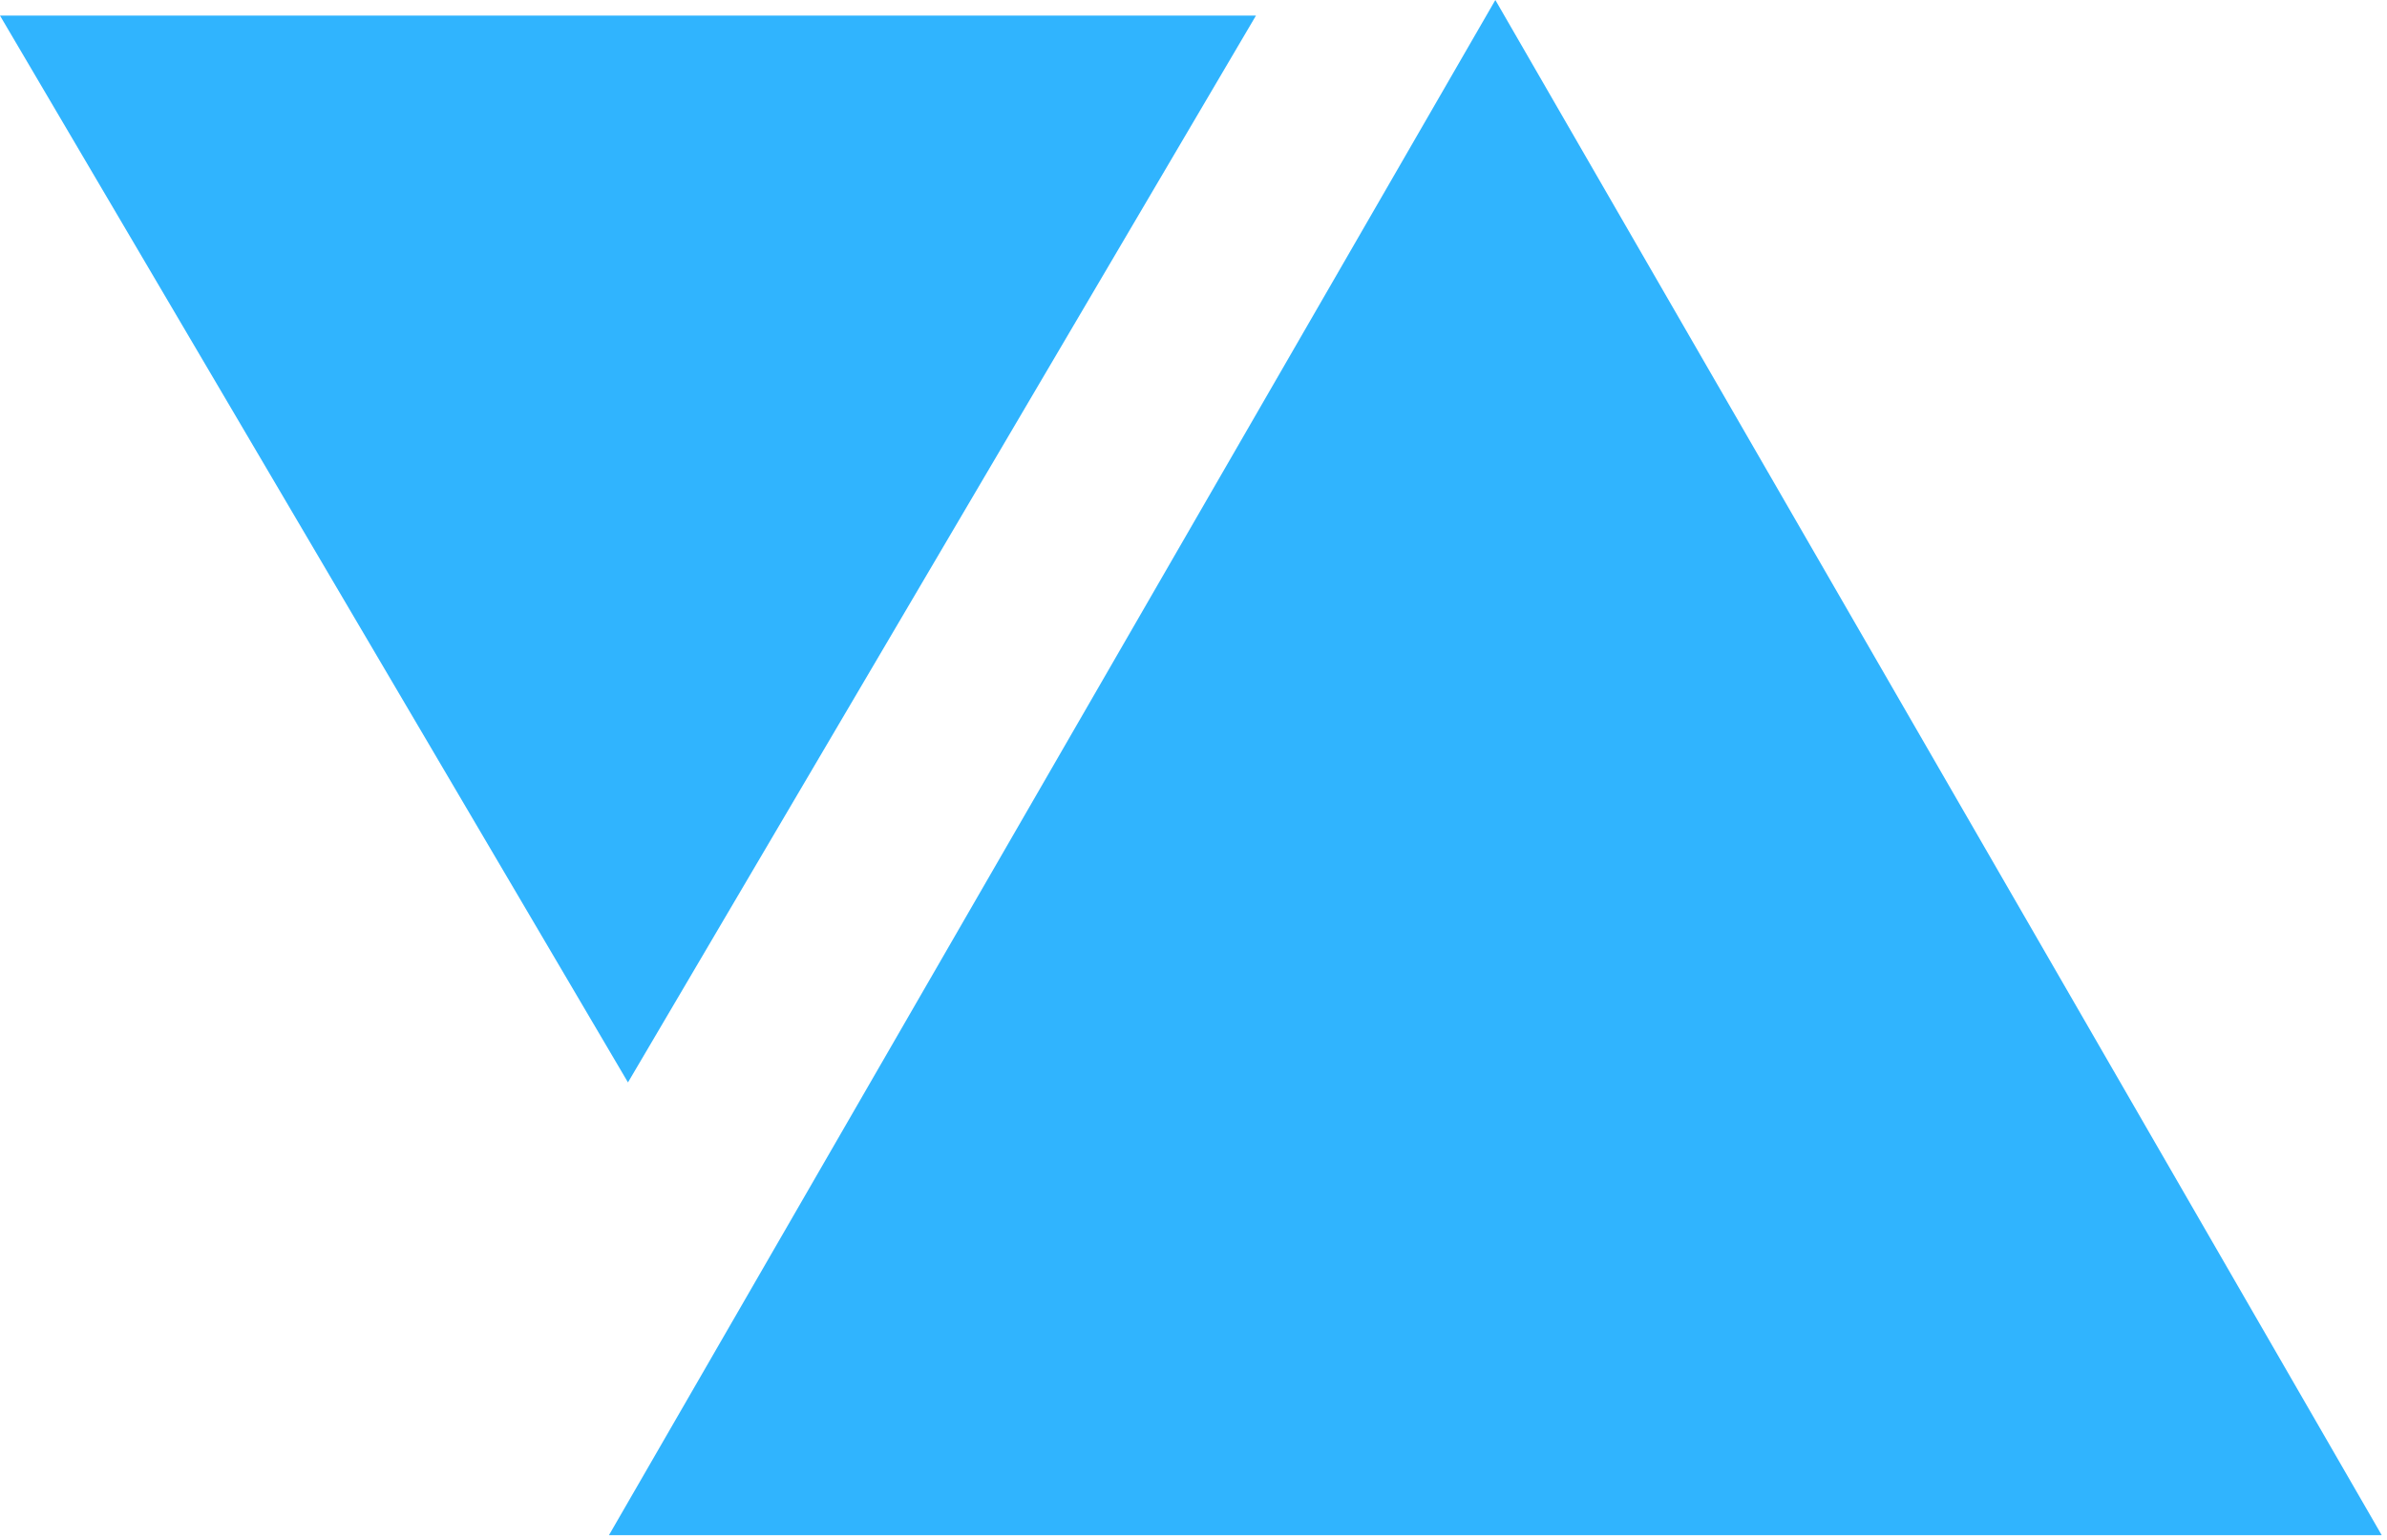
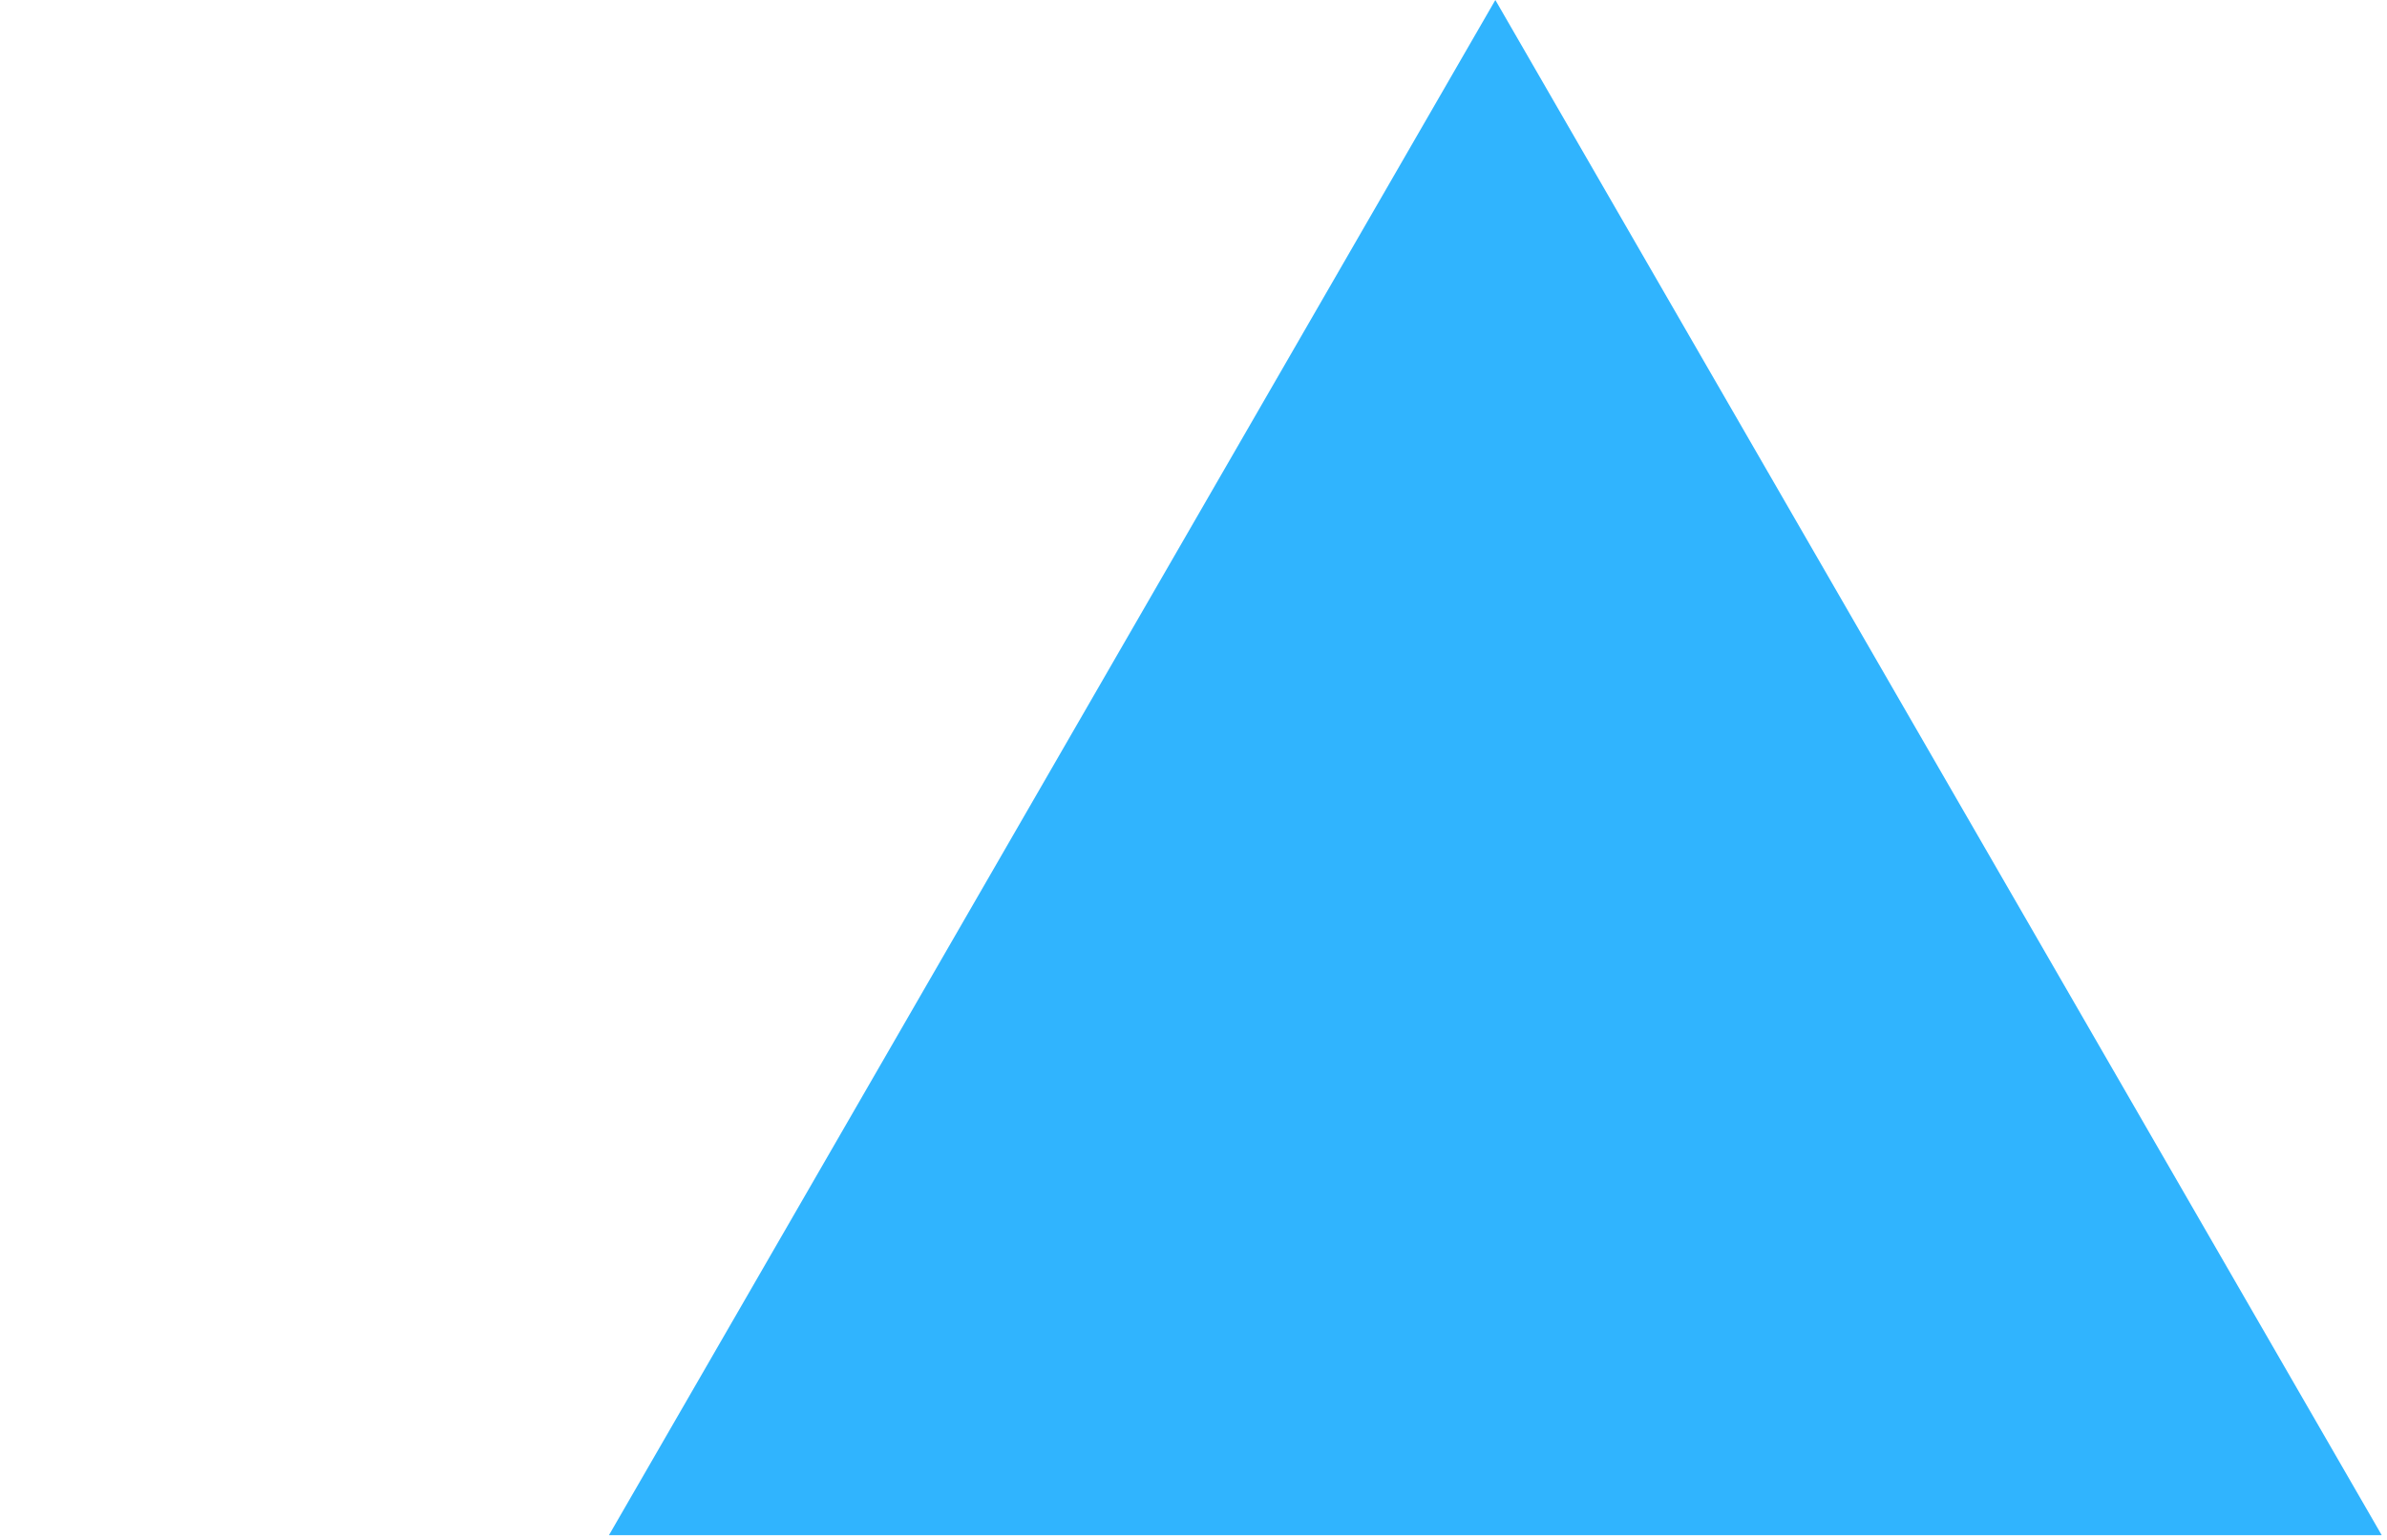
<svg xmlns="http://www.w3.org/2000/svg" width="100%" height="100%" viewBox="0 0 344 222" version="1.1" xml:space="preserve" style="fill-rule:evenodd;clip-rule:evenodd;stroke-linejoin:round;stroke-miterlimit:2;">
  <g>
-     <path d="M215.5,0l127.739,221.25l-255.478,0l127.739,-221.25Z" style="fill:#30b4fe;fill-rule:nonzero;" />
-     <path d="M90.5,156l-90.5,-153.75l181,0l-90.5,153.75Z" style="fill:#30b4fe;fill-rule:nonzero;" />
+     <path d="M215.5,0l127.739,221.25l-255.478,0Z" style="fill:#30b4fe;fill-rule:nonzero;" />
  </g>
</svg>